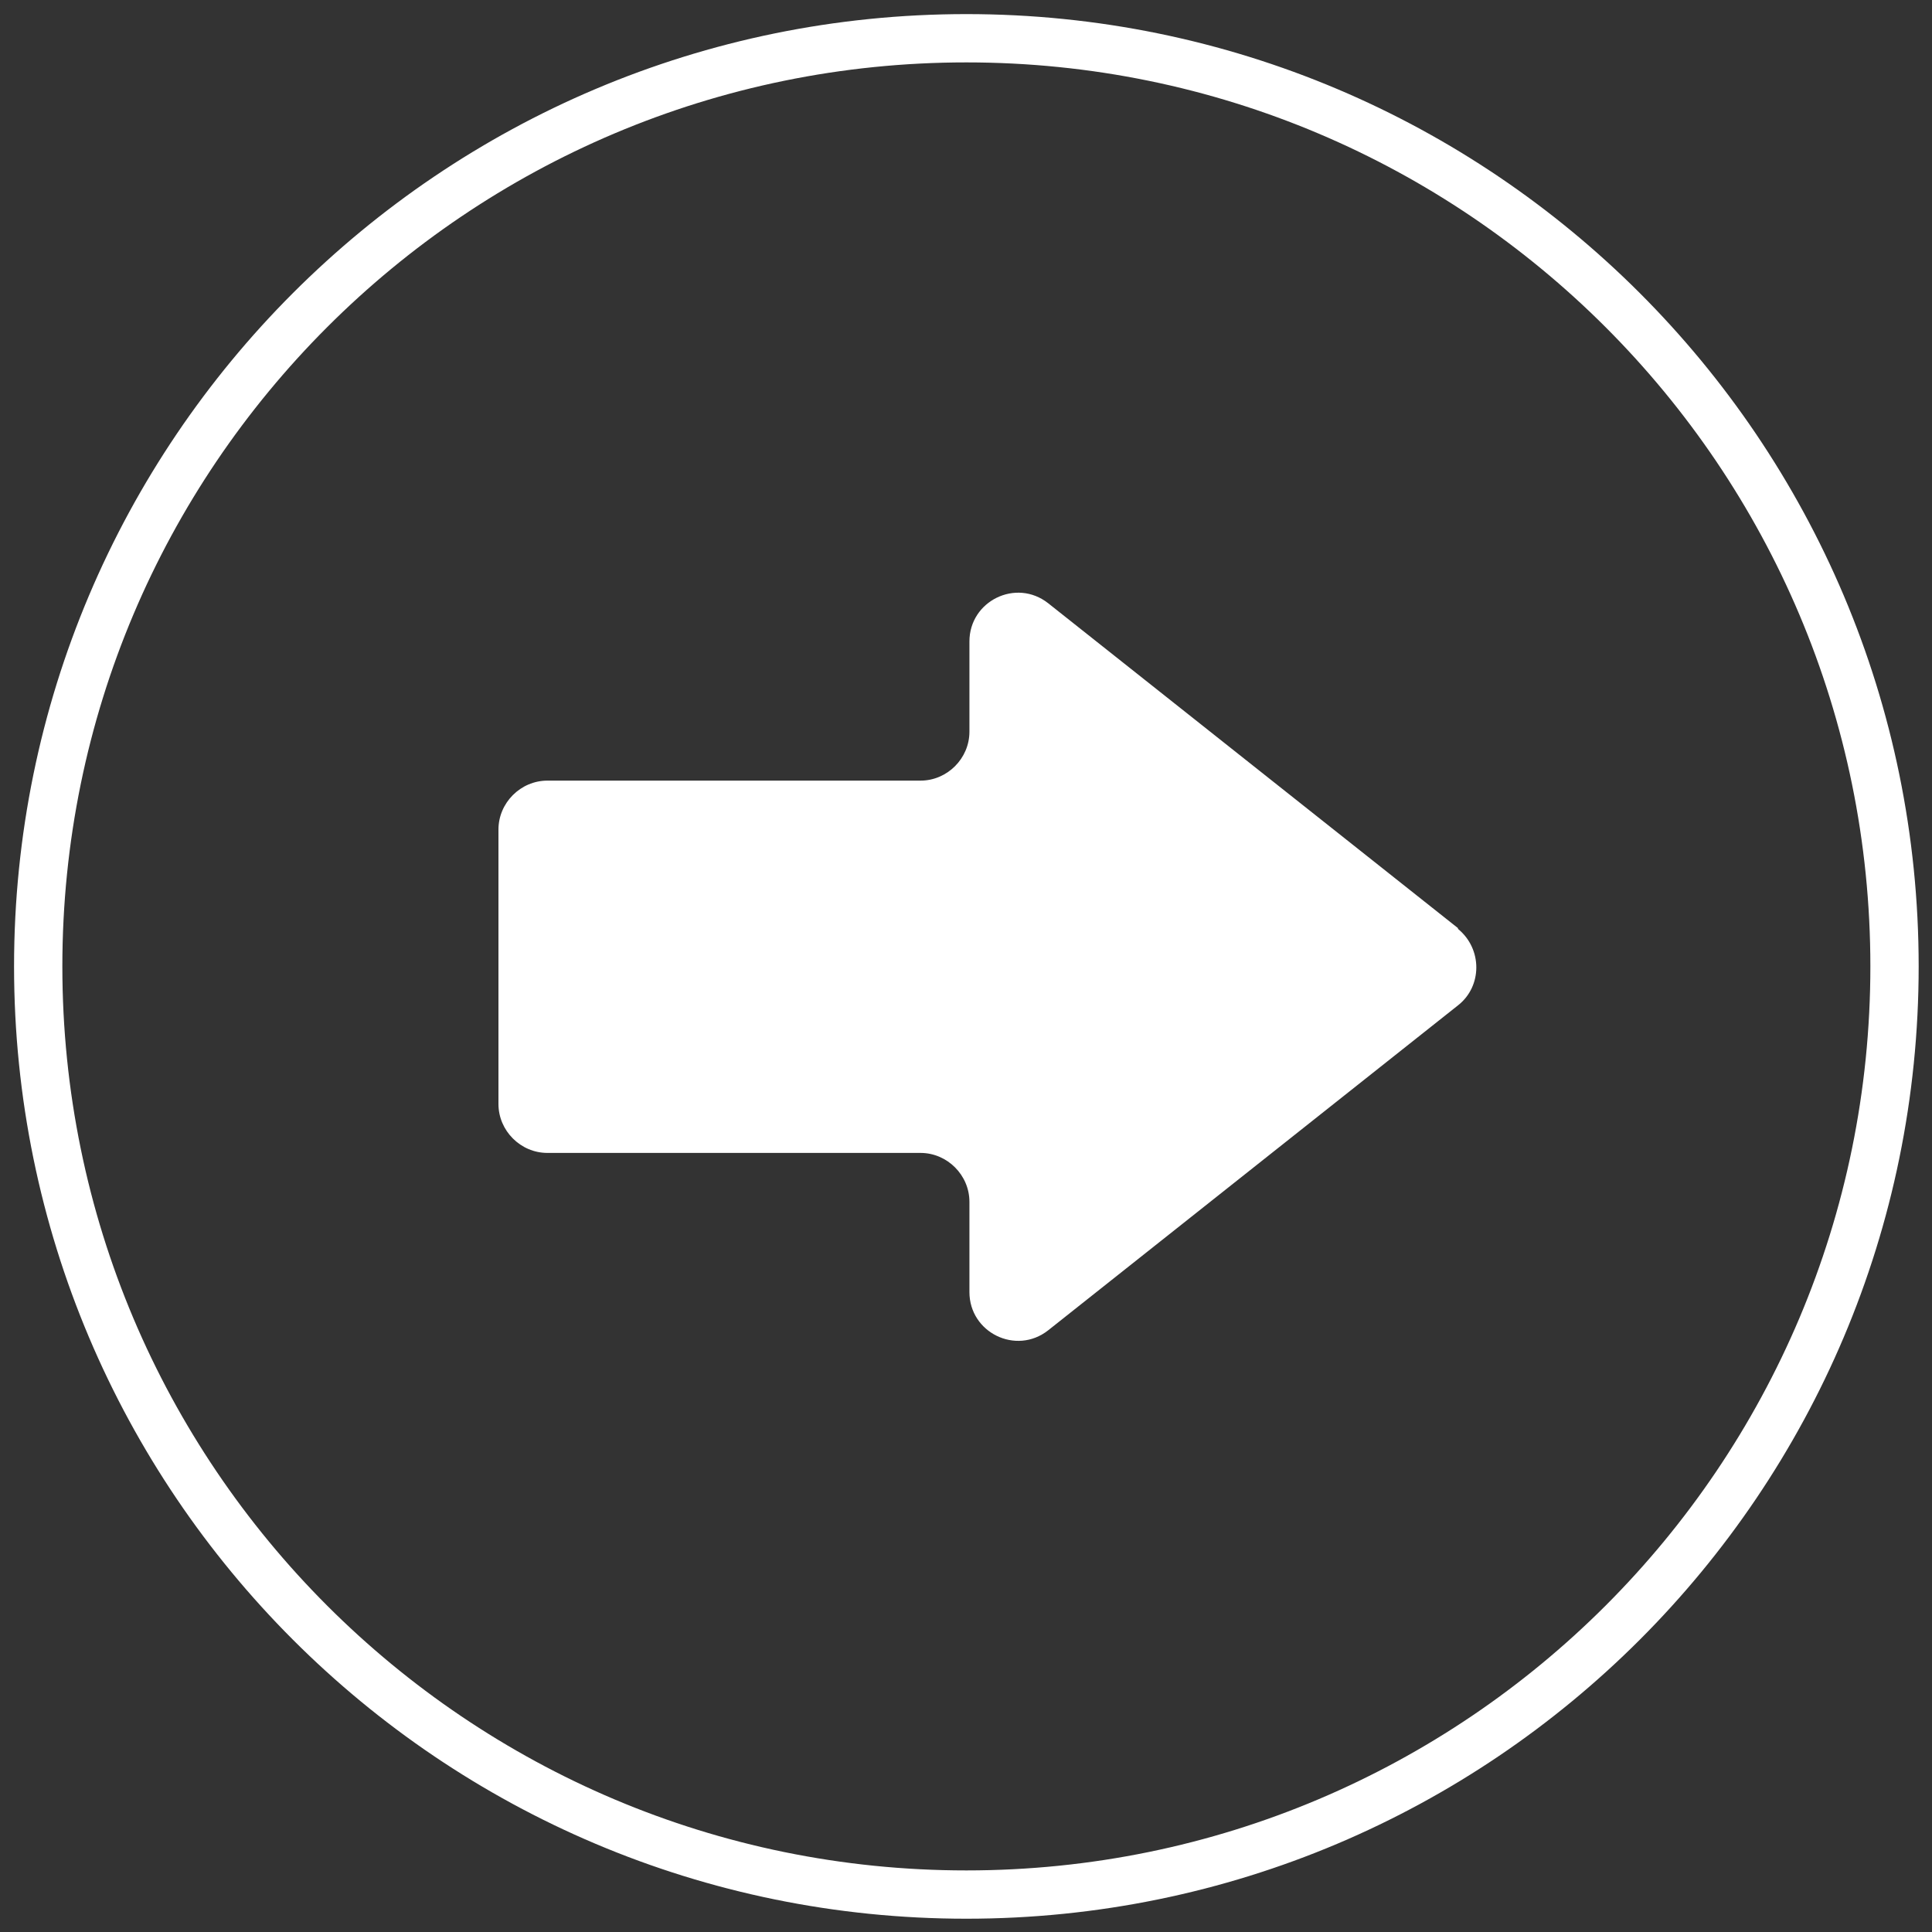
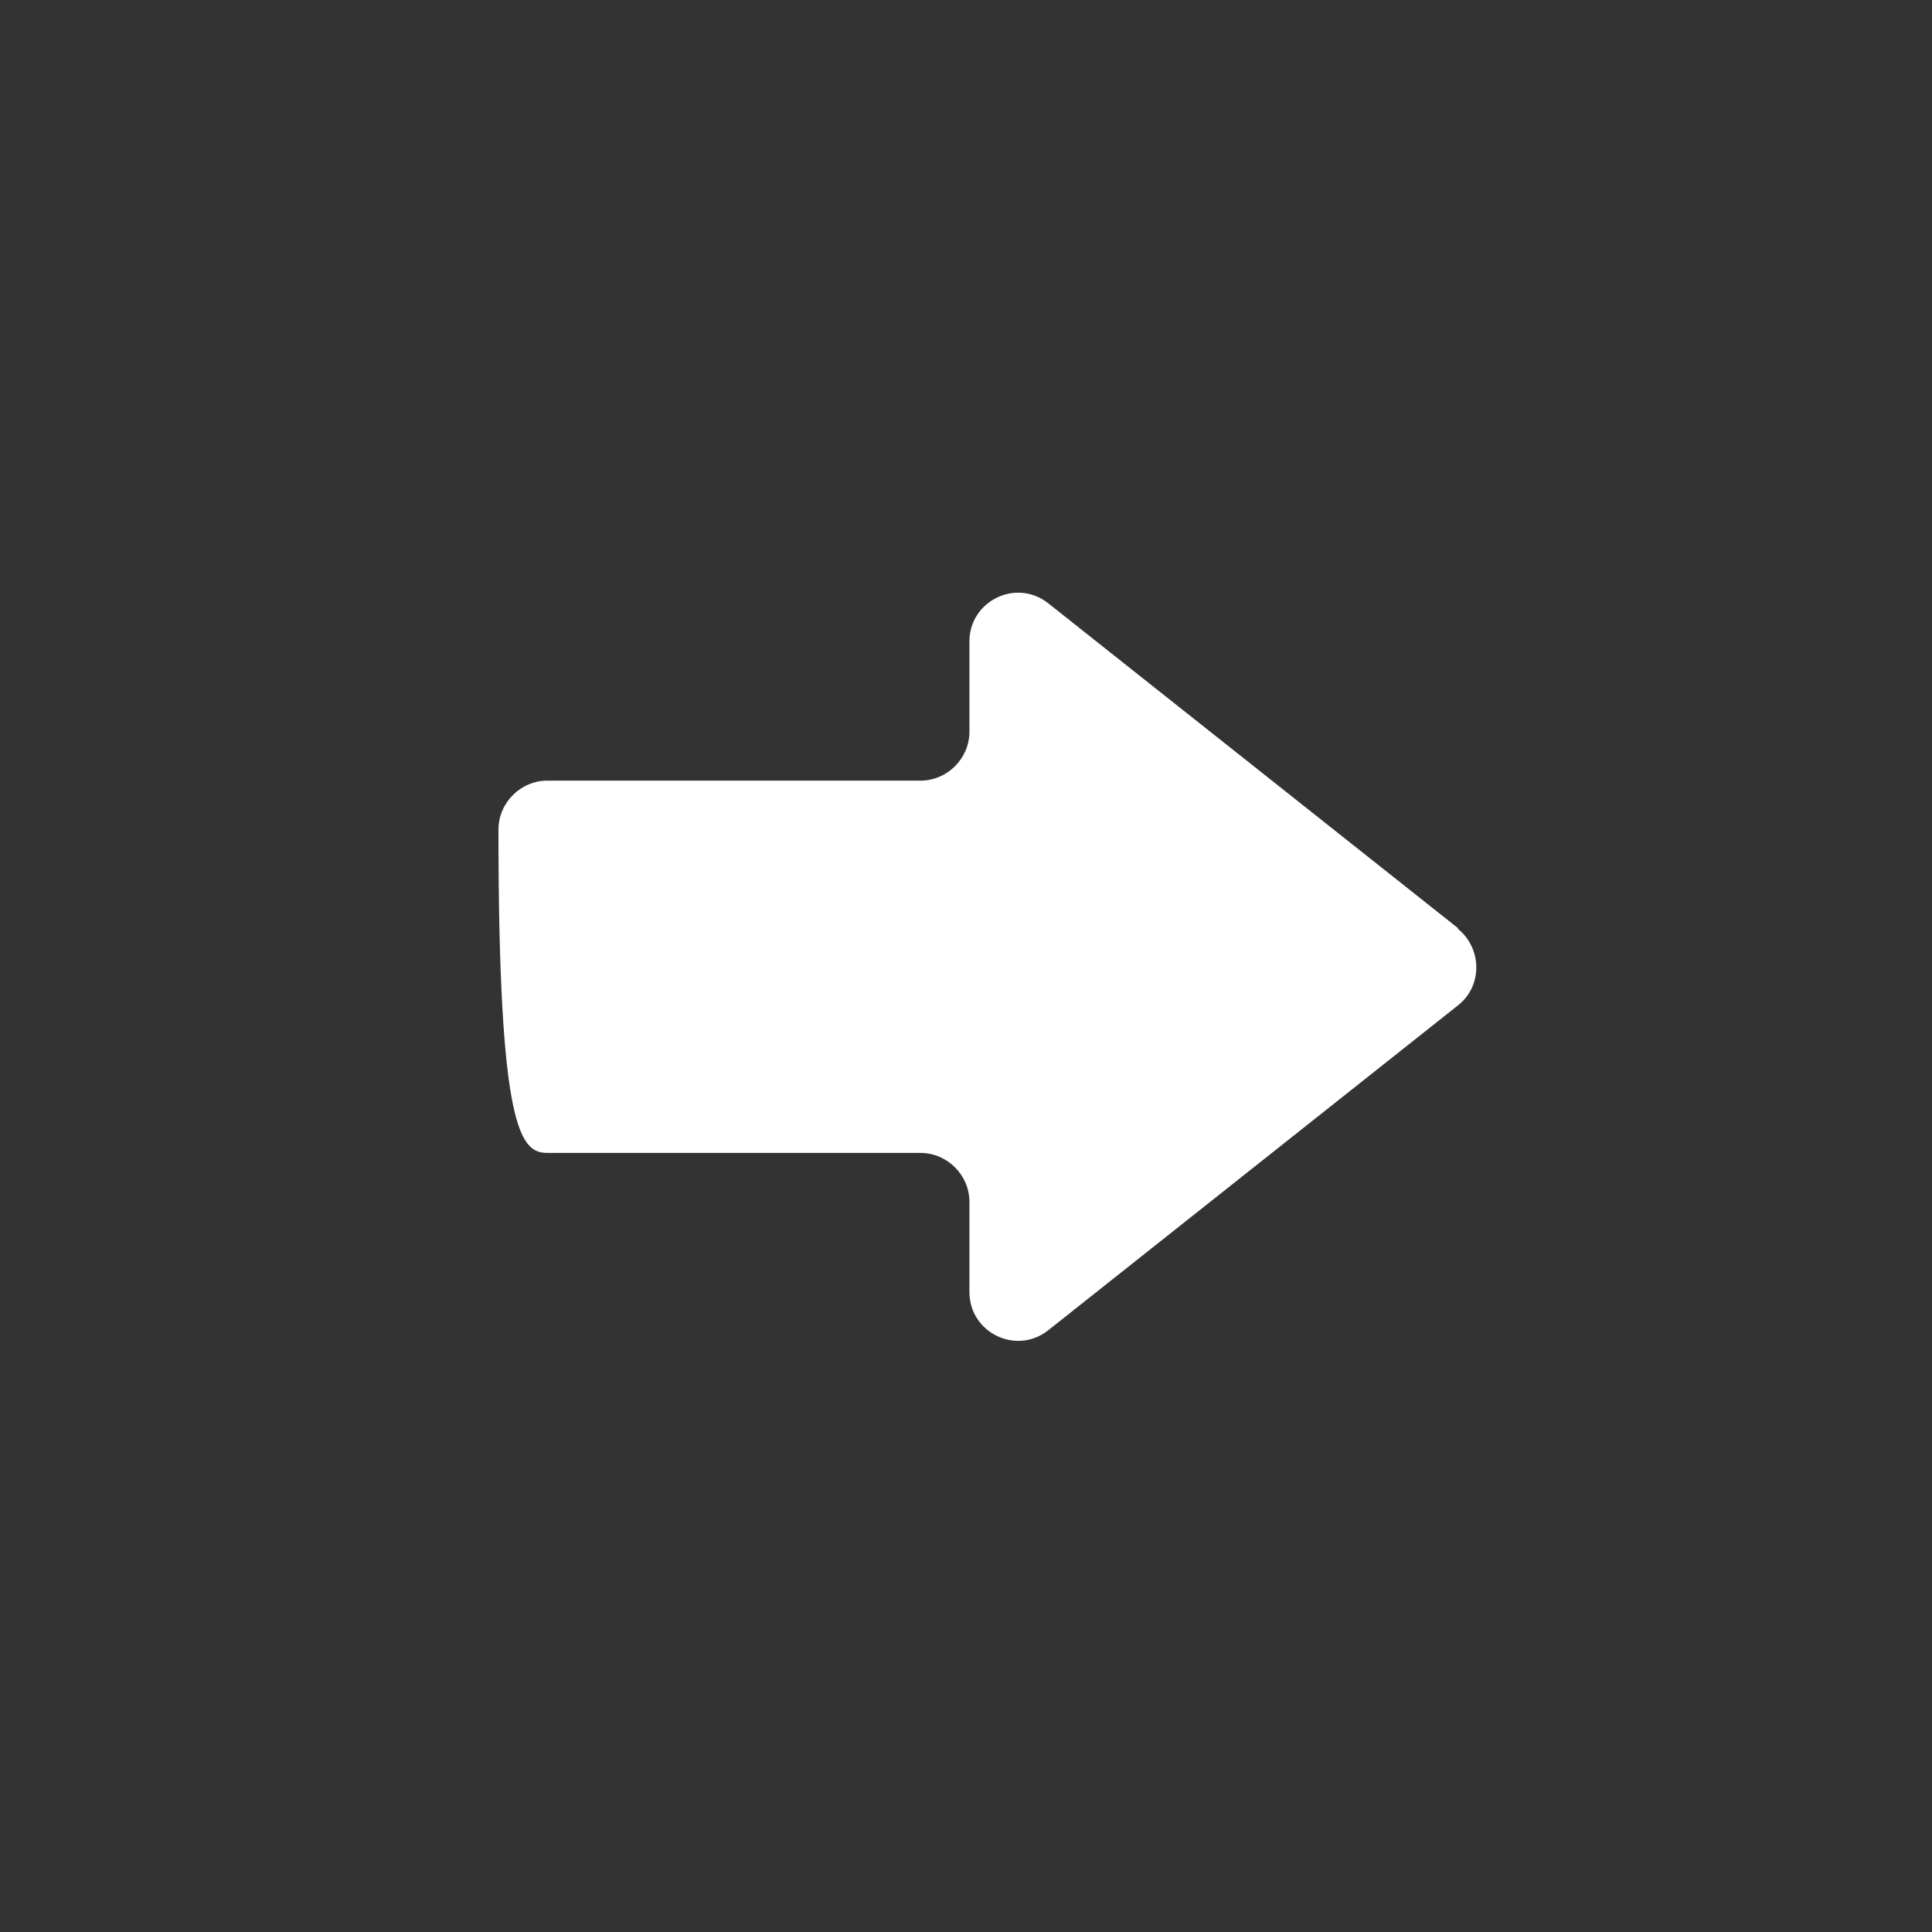
<svg xmlns="http://www.w3.org/2000/svg" fill="none" height="100%" overflow="visible" preserveAspectRatio="none" style="display: block;" viewBox="0 0 40 40" width="100%">
  <rect x="0" y="0" width="40" height="40" fill="#333333" stroke="none" />
  <g clip-path="url(#clip0_0_3525)" id="__1">
-     <path d="M20.008 39.225C30.62 39.225 39.224 30.621 39.224 20.008C39.224 9.395 30.62 0.792 20.008 0.792C9.395 0.792 0.791 9.395 0.791 20.008C0.791 30.621 9.395 39.225 20.008 39.225Z" id="Vector" stroke="white" />
-     <path d="M30.186 19.216L21.701 12.489C21.037 11.967 20.071 12.442 20.071 13.281V15.149C20.071 15.703 19.612 16.162 19.058 16.162H11.333C10.779 16.162 10.32 16.621 10.32 17.175V22.857C10.32 23.411 10.779 23.87 11.333 23.87H19.058C19.612 23.87 20.071 24.329 20.071 24.883V26.751C20.071 27.59 21.037 28.065 21.701 27.543L30.186 20.815C30.692 20.419 30.692 19.644 30.186 19.232V19.216Z" fill="white" id="Vector_2" />
+     <path d="M30.186 19.216L21.701 12.489C21.037 11.967 20.071 12.442 20.071 13.281V15.149C20.071 15.703 19.612 16.162 19.058 16.162H11.333C10.779 16.162 10.32 16.621 10.32 17.175C10.32 23.411 10.779 23.87 11.333 23.87H19.058C19.612 23.87 20.071 24.329 20.071 24.883V26.751C20.071 27.59 21.037 28.065 21.701 27.543L30.186 20.815C30.692 20.419 30.692 19.644 30.186 19.232V19.216Z" fill="white" id="Vector_2" />
  </g>
  <defs>
    <clipPath id="clip0_0_3525">
      <rect fill="white" height="40" width="40" />
    </clipPath>
  </defs>
</svg>